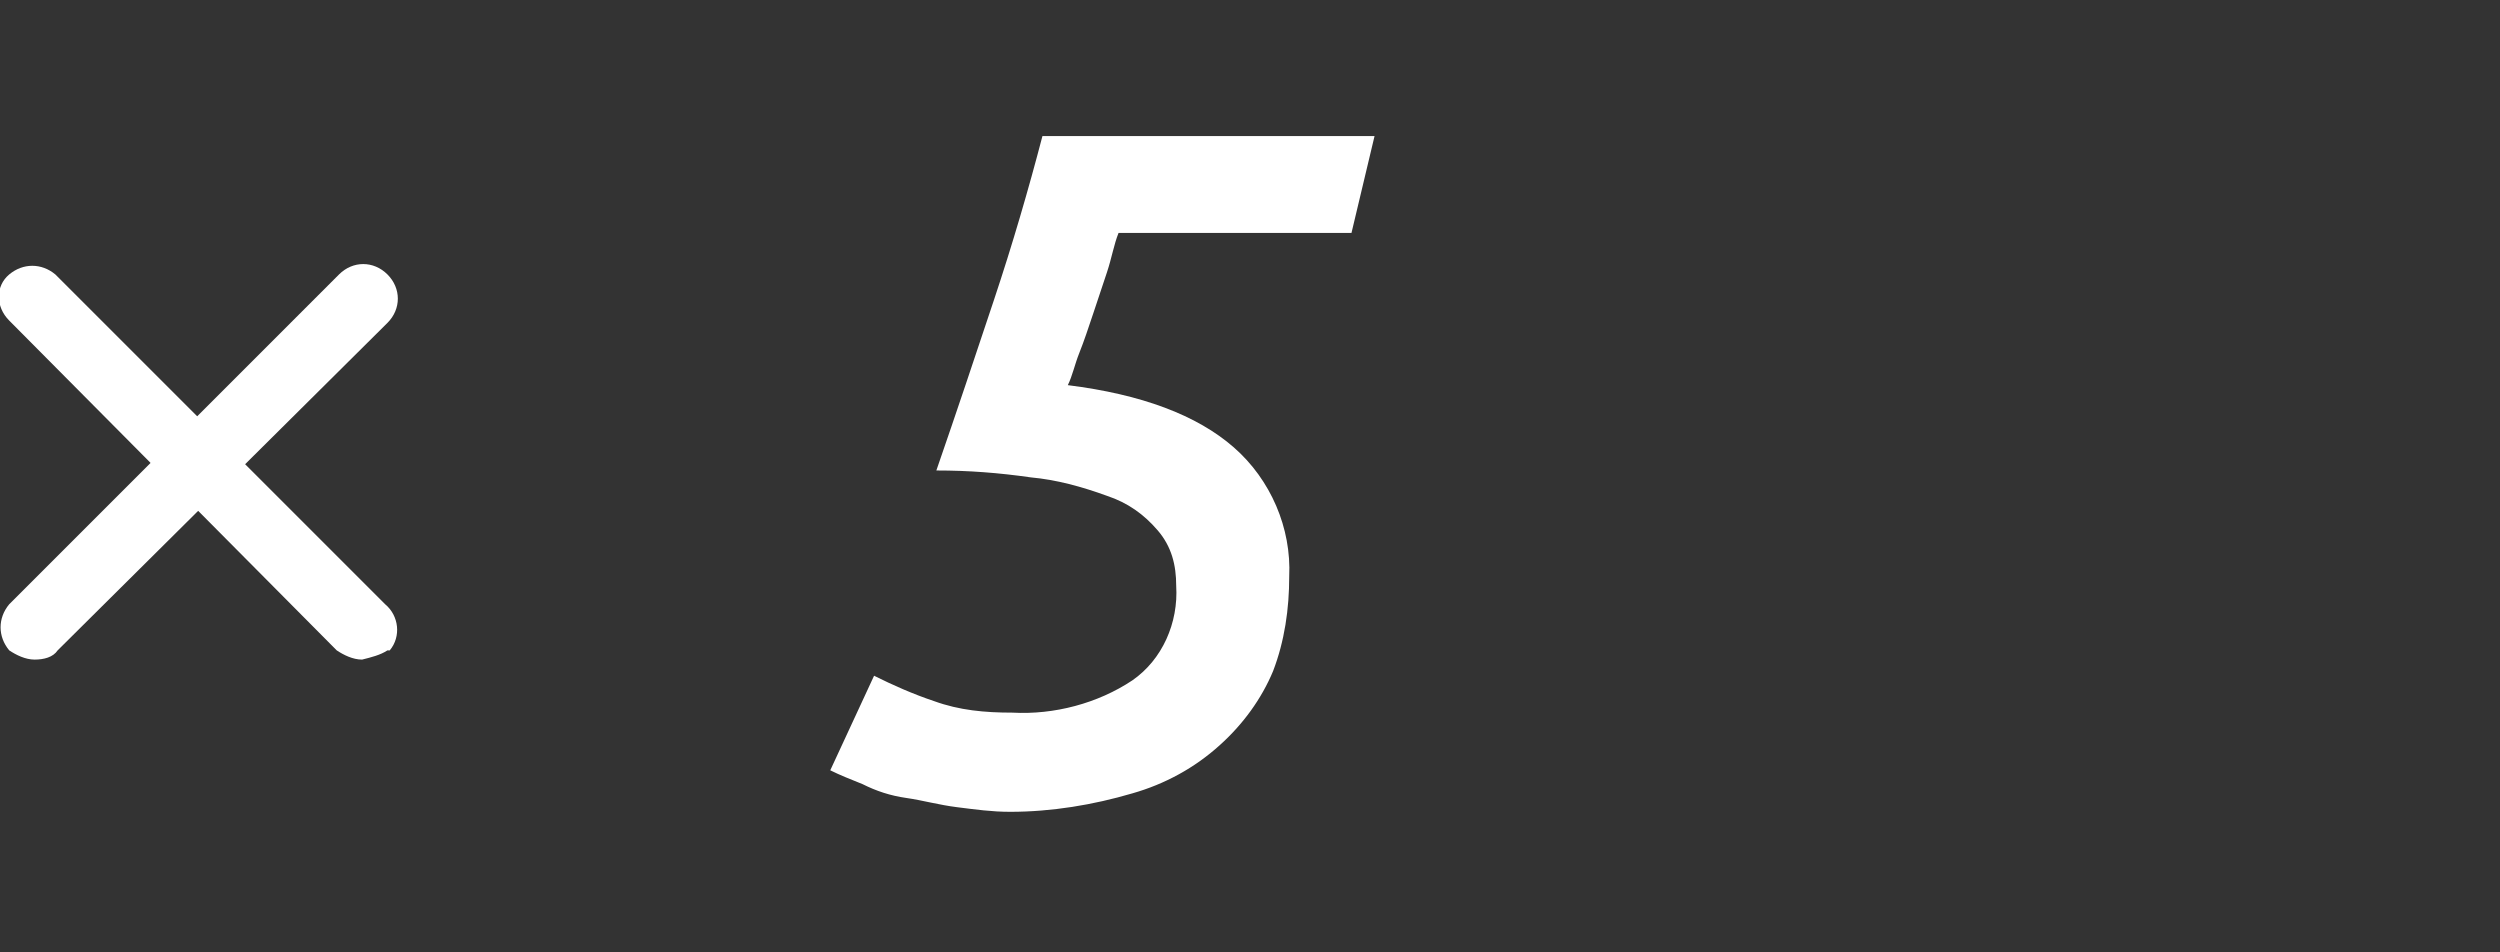
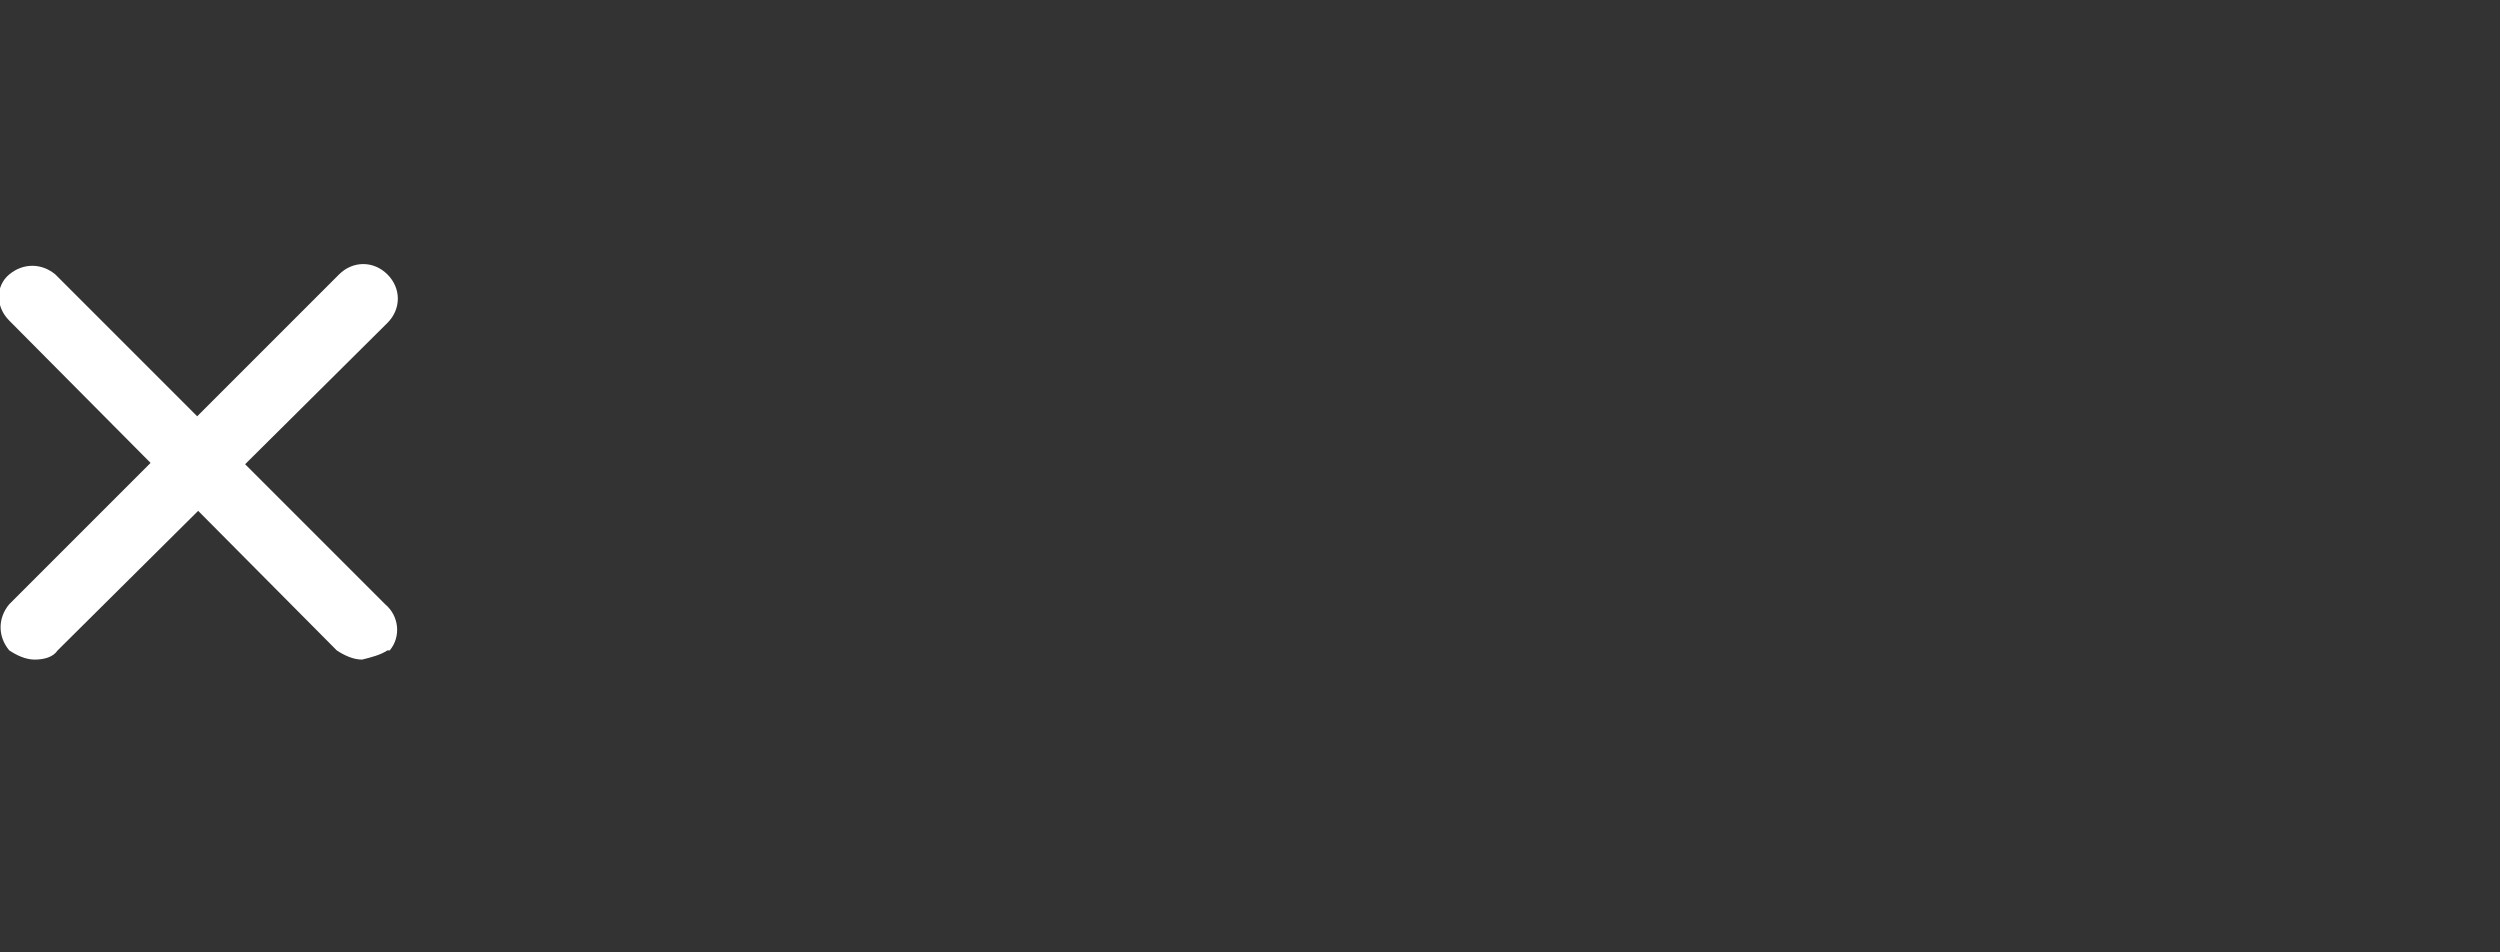
<svg xmlns="http://www.w3.org/2000/svg" version="1.1" id="图层_1" x="0px" y="0px" viewBox="0 0 108.4 41.3" style="enable-background:new 0 0 108.4 41.3;" xml:space="preserve">
  <rect x="0" y="0" width="108.4" height="41.3" fill="#333333" stroke="none" />
  <style type="text/css">
	.st0{fill:#FFFFFF;}
</style>
  <g>
-     <path class="st0" d="M37.9,29.3c0.8,0.4,1.7,0.8,2.6,1.1c1.1,0.4,2.2,0.5,3.4,0.5c1.8,0.1,3.7-0.4,5.2-1.4c1.3-0.9,2-2.5,1.9-4.1   c0-0.9-0.2-1.7-0.8-2.4c-0.6-0.7-1.3-1.2-2.2-1.5c-1.1-0.4-2.2-0.7-3.3-0.8c-1.4-0.2-2.7-0.3-4.1-0.3c0.9-2.6,1.7-5,2.5-7.4   s1.5-4.8,2.1-7.1h14.4l-1,4.2H48.5c-0.2,0.5-0.3,1.1-0.5,1.7l-0.6,1.8c-0.2,0.6-0.4,1.2-0.6,1.7s-0.3,1-0.5,1.4   c3.2,0.4,5.6,1.3,7.2,2.7c1.6,1.4,2.5,3.5,2.4,5.6c0,1.4-0.2,2.8-0.7,4.1c-0.5,1.2-1.3,2.3-2.3,3.2c-1.1,1-2.4,1.7-3.8,2.1   c-1.7,0.5-3.5,0.8-5.3,0.8c-0.8,0-1.5-0.1-2.3-0.2c-0.8-0.1-1.5-0.3-2.2-0.4c-0.7-0.1-1.3-0.3-1.9-0.6c-0.5-0.2-1-0.4-1.4-0.6   L37.9,29.3z" />
    <path class="st0" d="M1.5,28.6c-0.4,0-0.8-0.2-1.1-0.4c-0.5-0.6-0.5-1.4,0-2l0,0l14.3-14.3c0.6-0.6,1.5-0.6,2.1,0   c0.6,0.6,0.6,1.5,0,2.1l0,0l0,0L2.5,28.2C2.3,28.5,1.9,28.6,1.5,28.6z" />
    <path class="st0" d="M15.7,28.6c-0.4,0-0.8-0.2-1.1-0.4L0.4,13.9c-0.6-0.6-0.6-1.5,0-2l0,0c0.6-0.5,1.4-0.5,2,0l14.3,14.3   c0.6,0.5,0.7,1.4,0.2,2l0,0h-0.1l0,0C16.5,28.4,16.1,28.5,15.7,28.6z" />
  </g>
</svg>